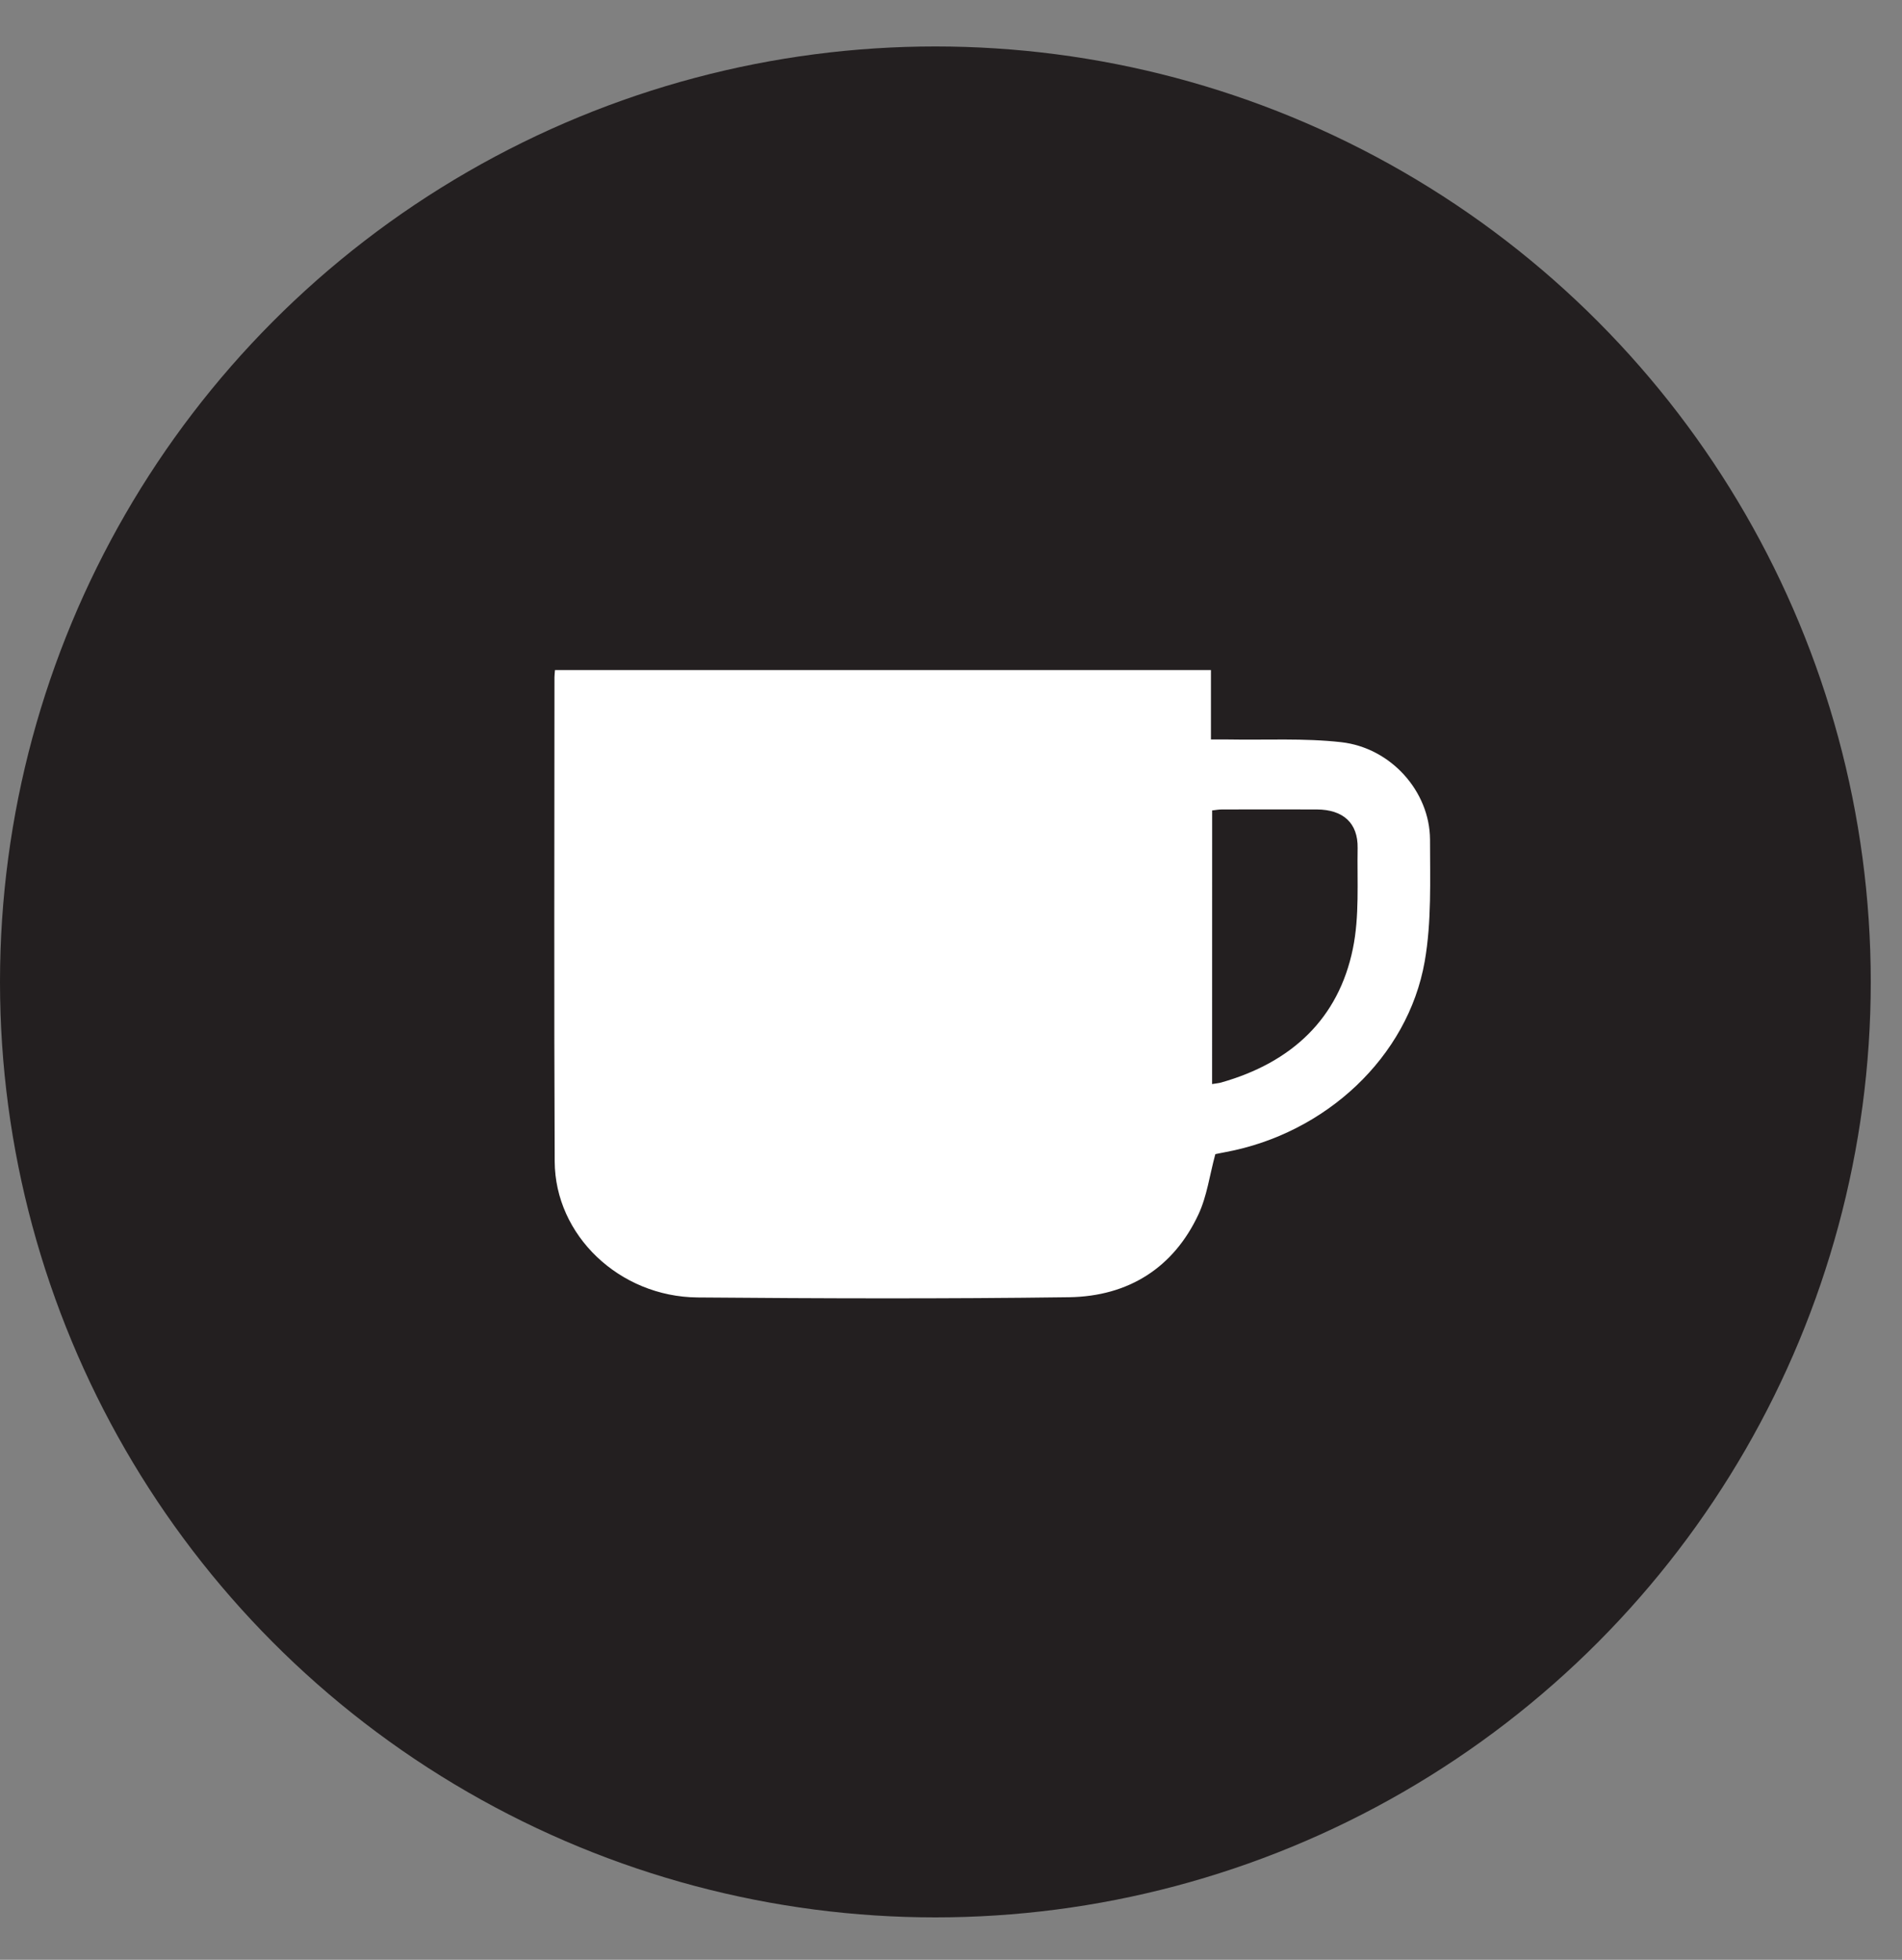
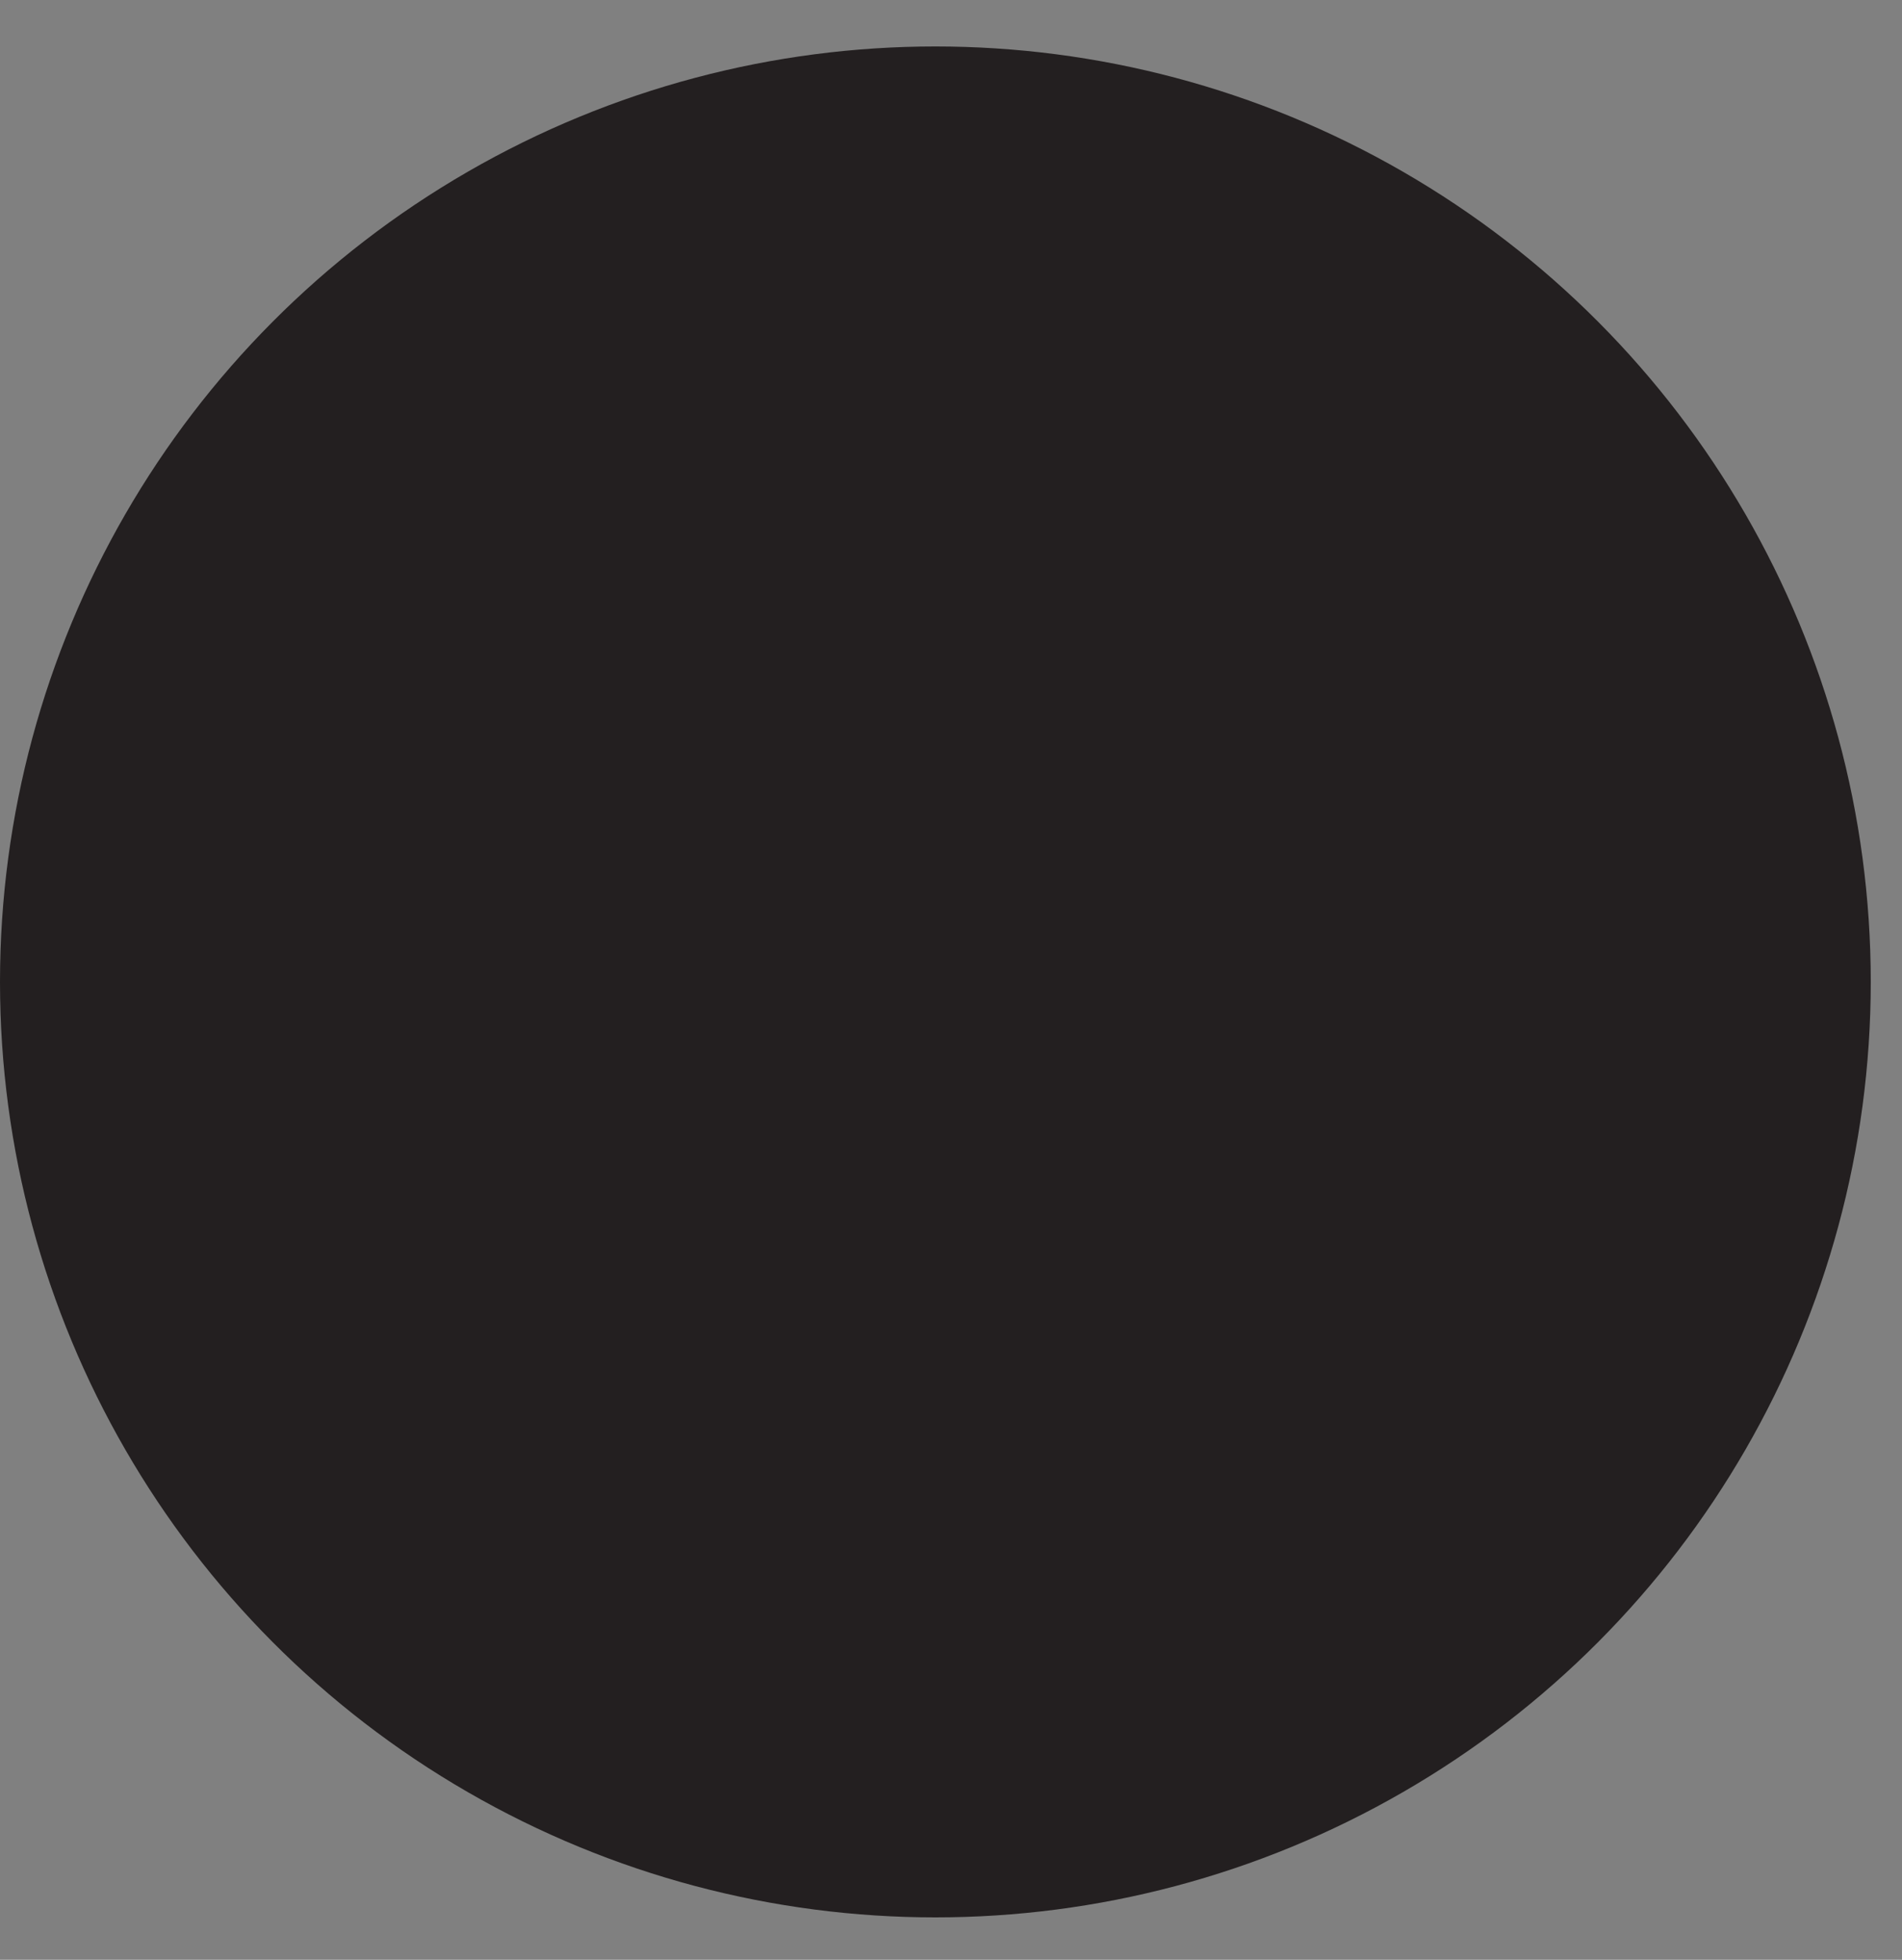
<svg xmlns="http://www.w3.org/2000/svg" width="33" height="34" viewBox="0 0 33 34" fill="none">
  <rect x="0" y="0" width="33" height="34" fill="#808080" stroke="none" />
  <circle cx="16.229" cy="17.035" r="16.229" fill="#231F20" />
-   <path d="M9.629 11.625H21.01V12.829C21.128 12.829 21.217 12.829 21.307 12.829C21.962 12.841 22.623 12.803 23.271 12.876C24.135 12.974 24.806 13.732 24.811 14.562C24.811 15.269 24.84 15.988 24.719 16.679C24.427 18.341 22.998 19.664 21.265 19.987C21.188 20.001 21.112 20.018 21.086 20.023C20.986 20.393 20.941 20.753 20.793 21.069C20.365 21.985 19.588 22.491 18.544 22.505C16.397 22.534 14.25 22.527 12.104 22.509C10.745 22.498 9.629 21.43 9.624 20.148C9.611 17.35 9.62 14.548 9.62 11.748C9.62 11.714 9.625 11.68 9.629 11.625ZM21.03 18.807C21.101 18.795 21.144 18.792 21.184 18.781C22.418 18.432 23.224 17.667 23.472 16.461C23.589 15.894 23.545 15.295 23.555 14.711C23.562 14.279 23.305 14.046 22.849 14.043C22.3 14.04 21.751 14.043 21.202 14.043C21.148 14.043 21.093 14.053 21.031 14.06L21.03 18.807Z" fill="white" />
</svg>